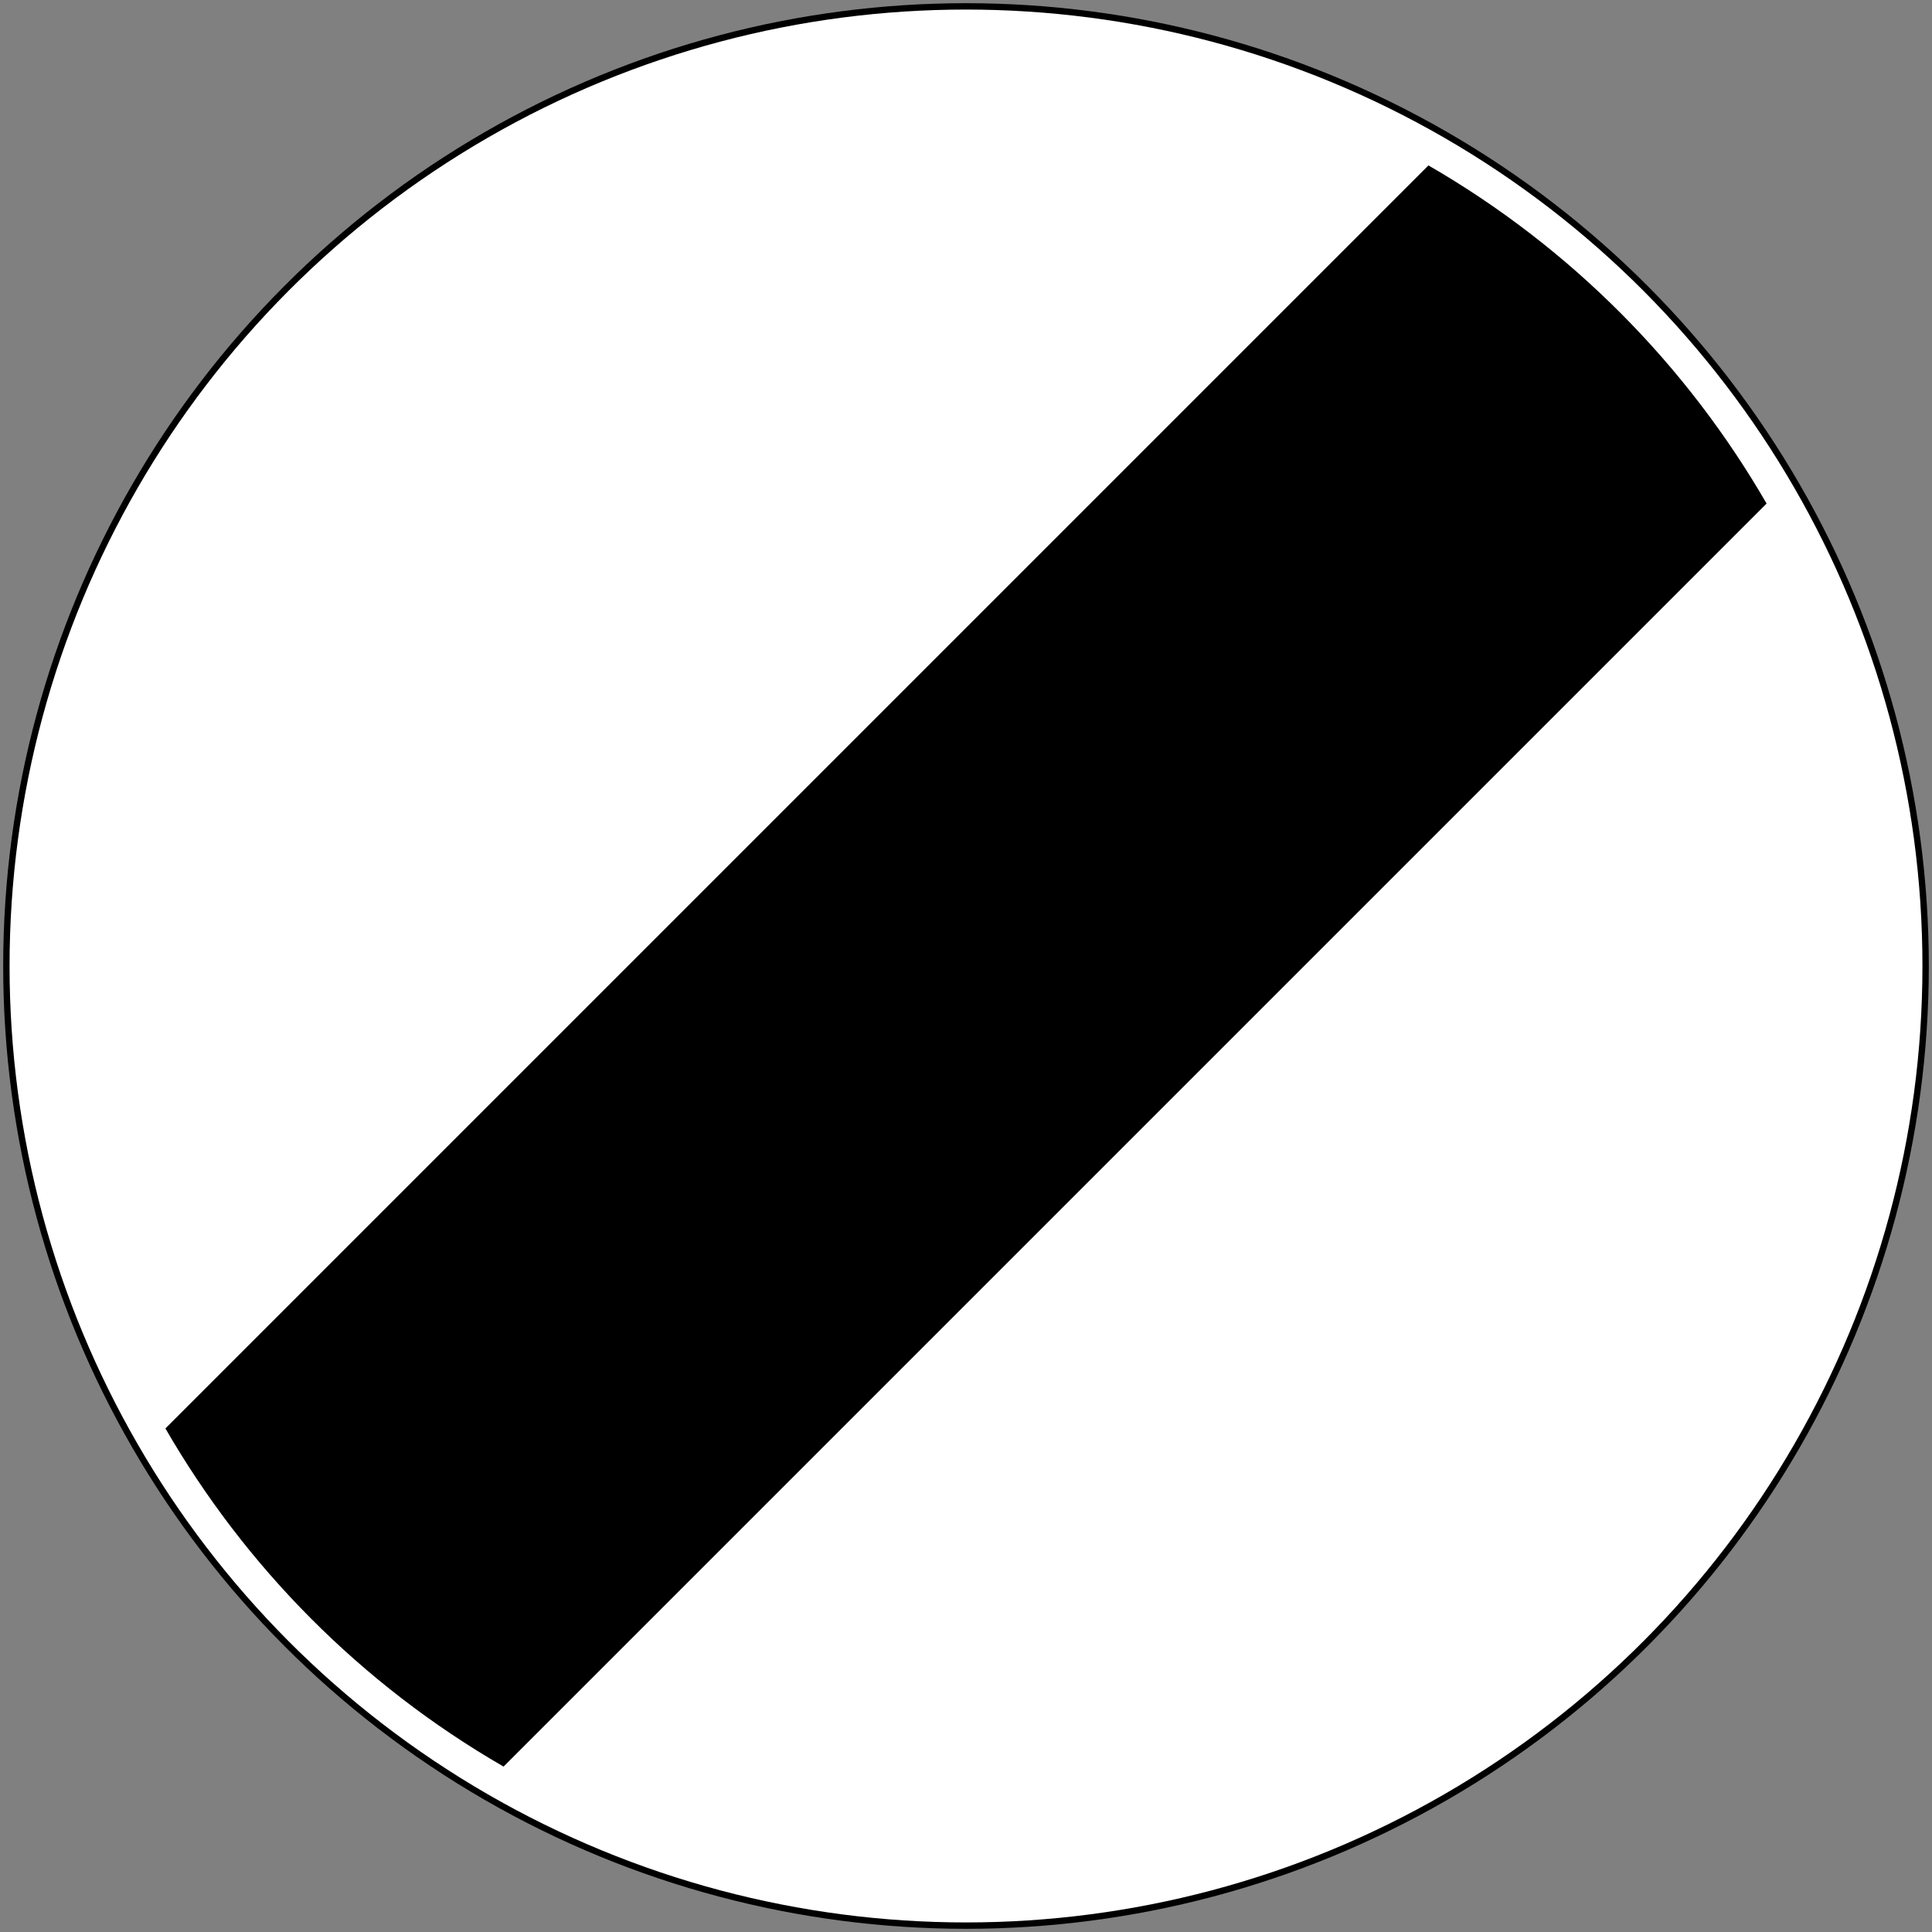
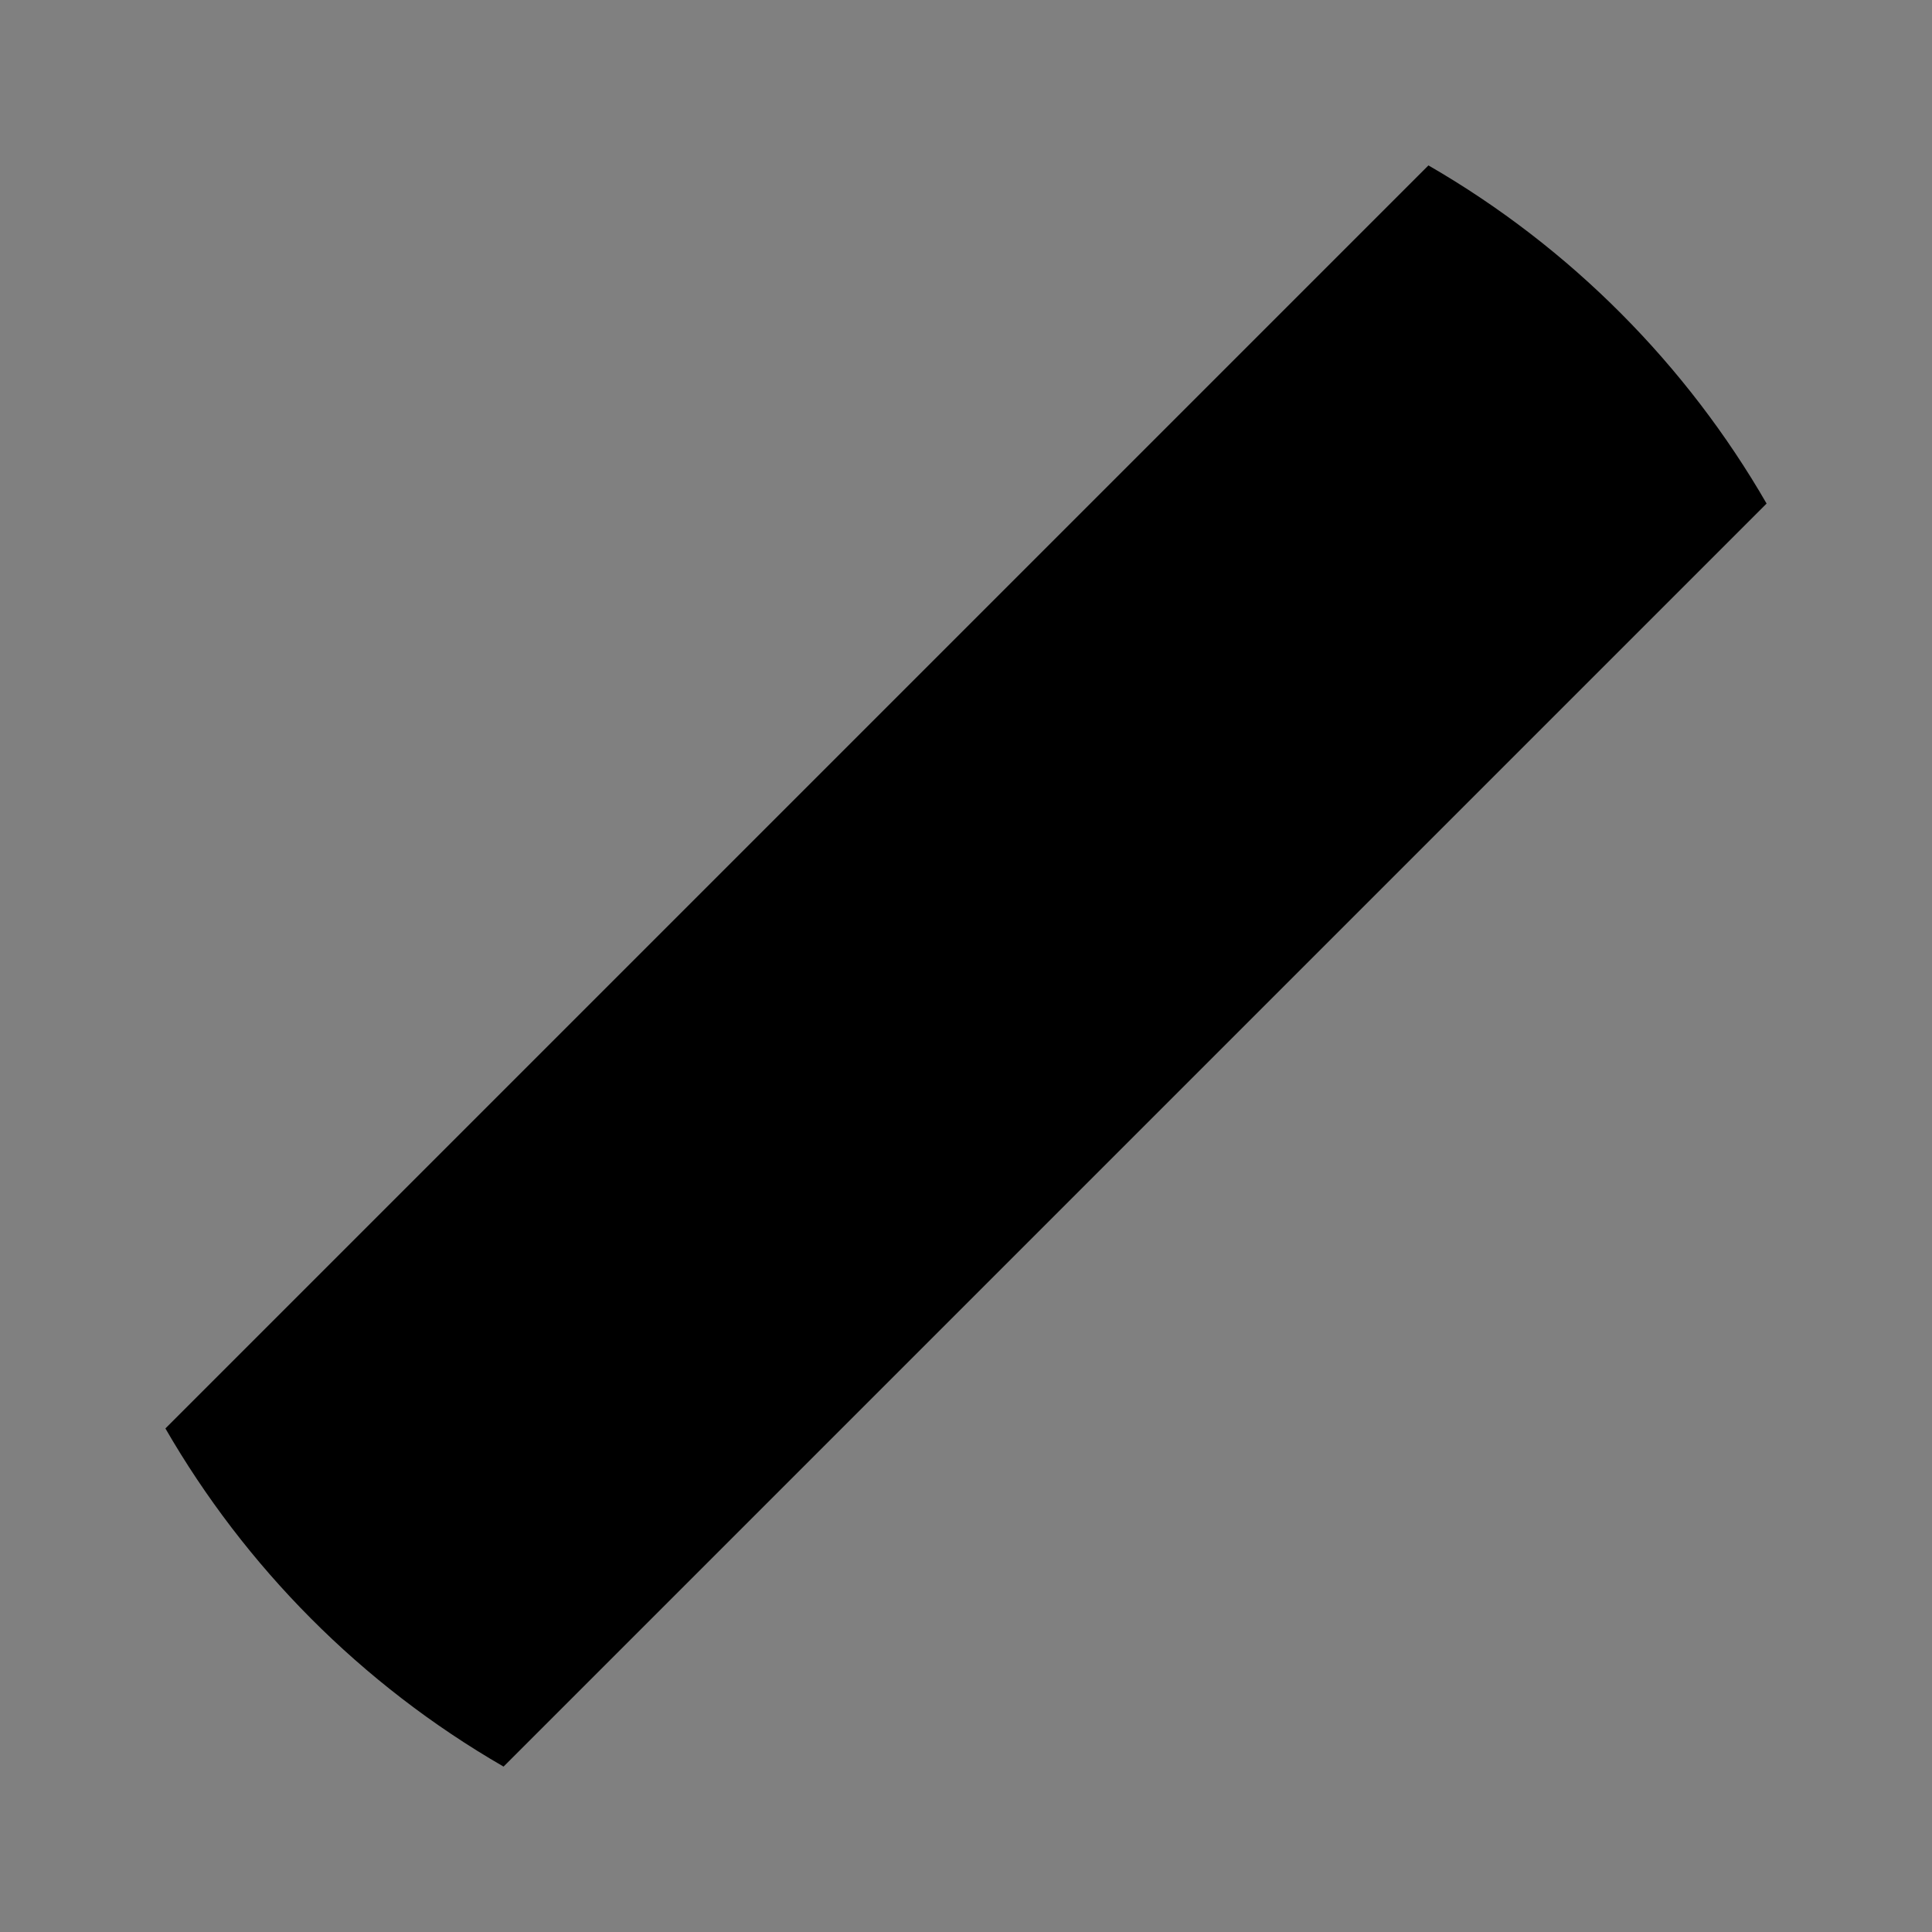
<svg xmlns="http://www.w3.org/2000/svg" width="606" height="606" fill-rule="evenodd">
  <rect width="100%" height="100%" fill="#808080" stroke="none" />
  <clipPath id="c">
    <circle cx="303" cy="303" r="290" />
  </clipPath>
-   <circle cx="303" cy="303" r="302" fill="#000" stroke="none" />
-   <circle cx="303" cy="303" r="300" fill="#fff" stroke="none" />
  <path clip-path="url(#c)" fill="none" stroke="#000" stroke-width="150" d="M0,606 606,0" />
</svg>